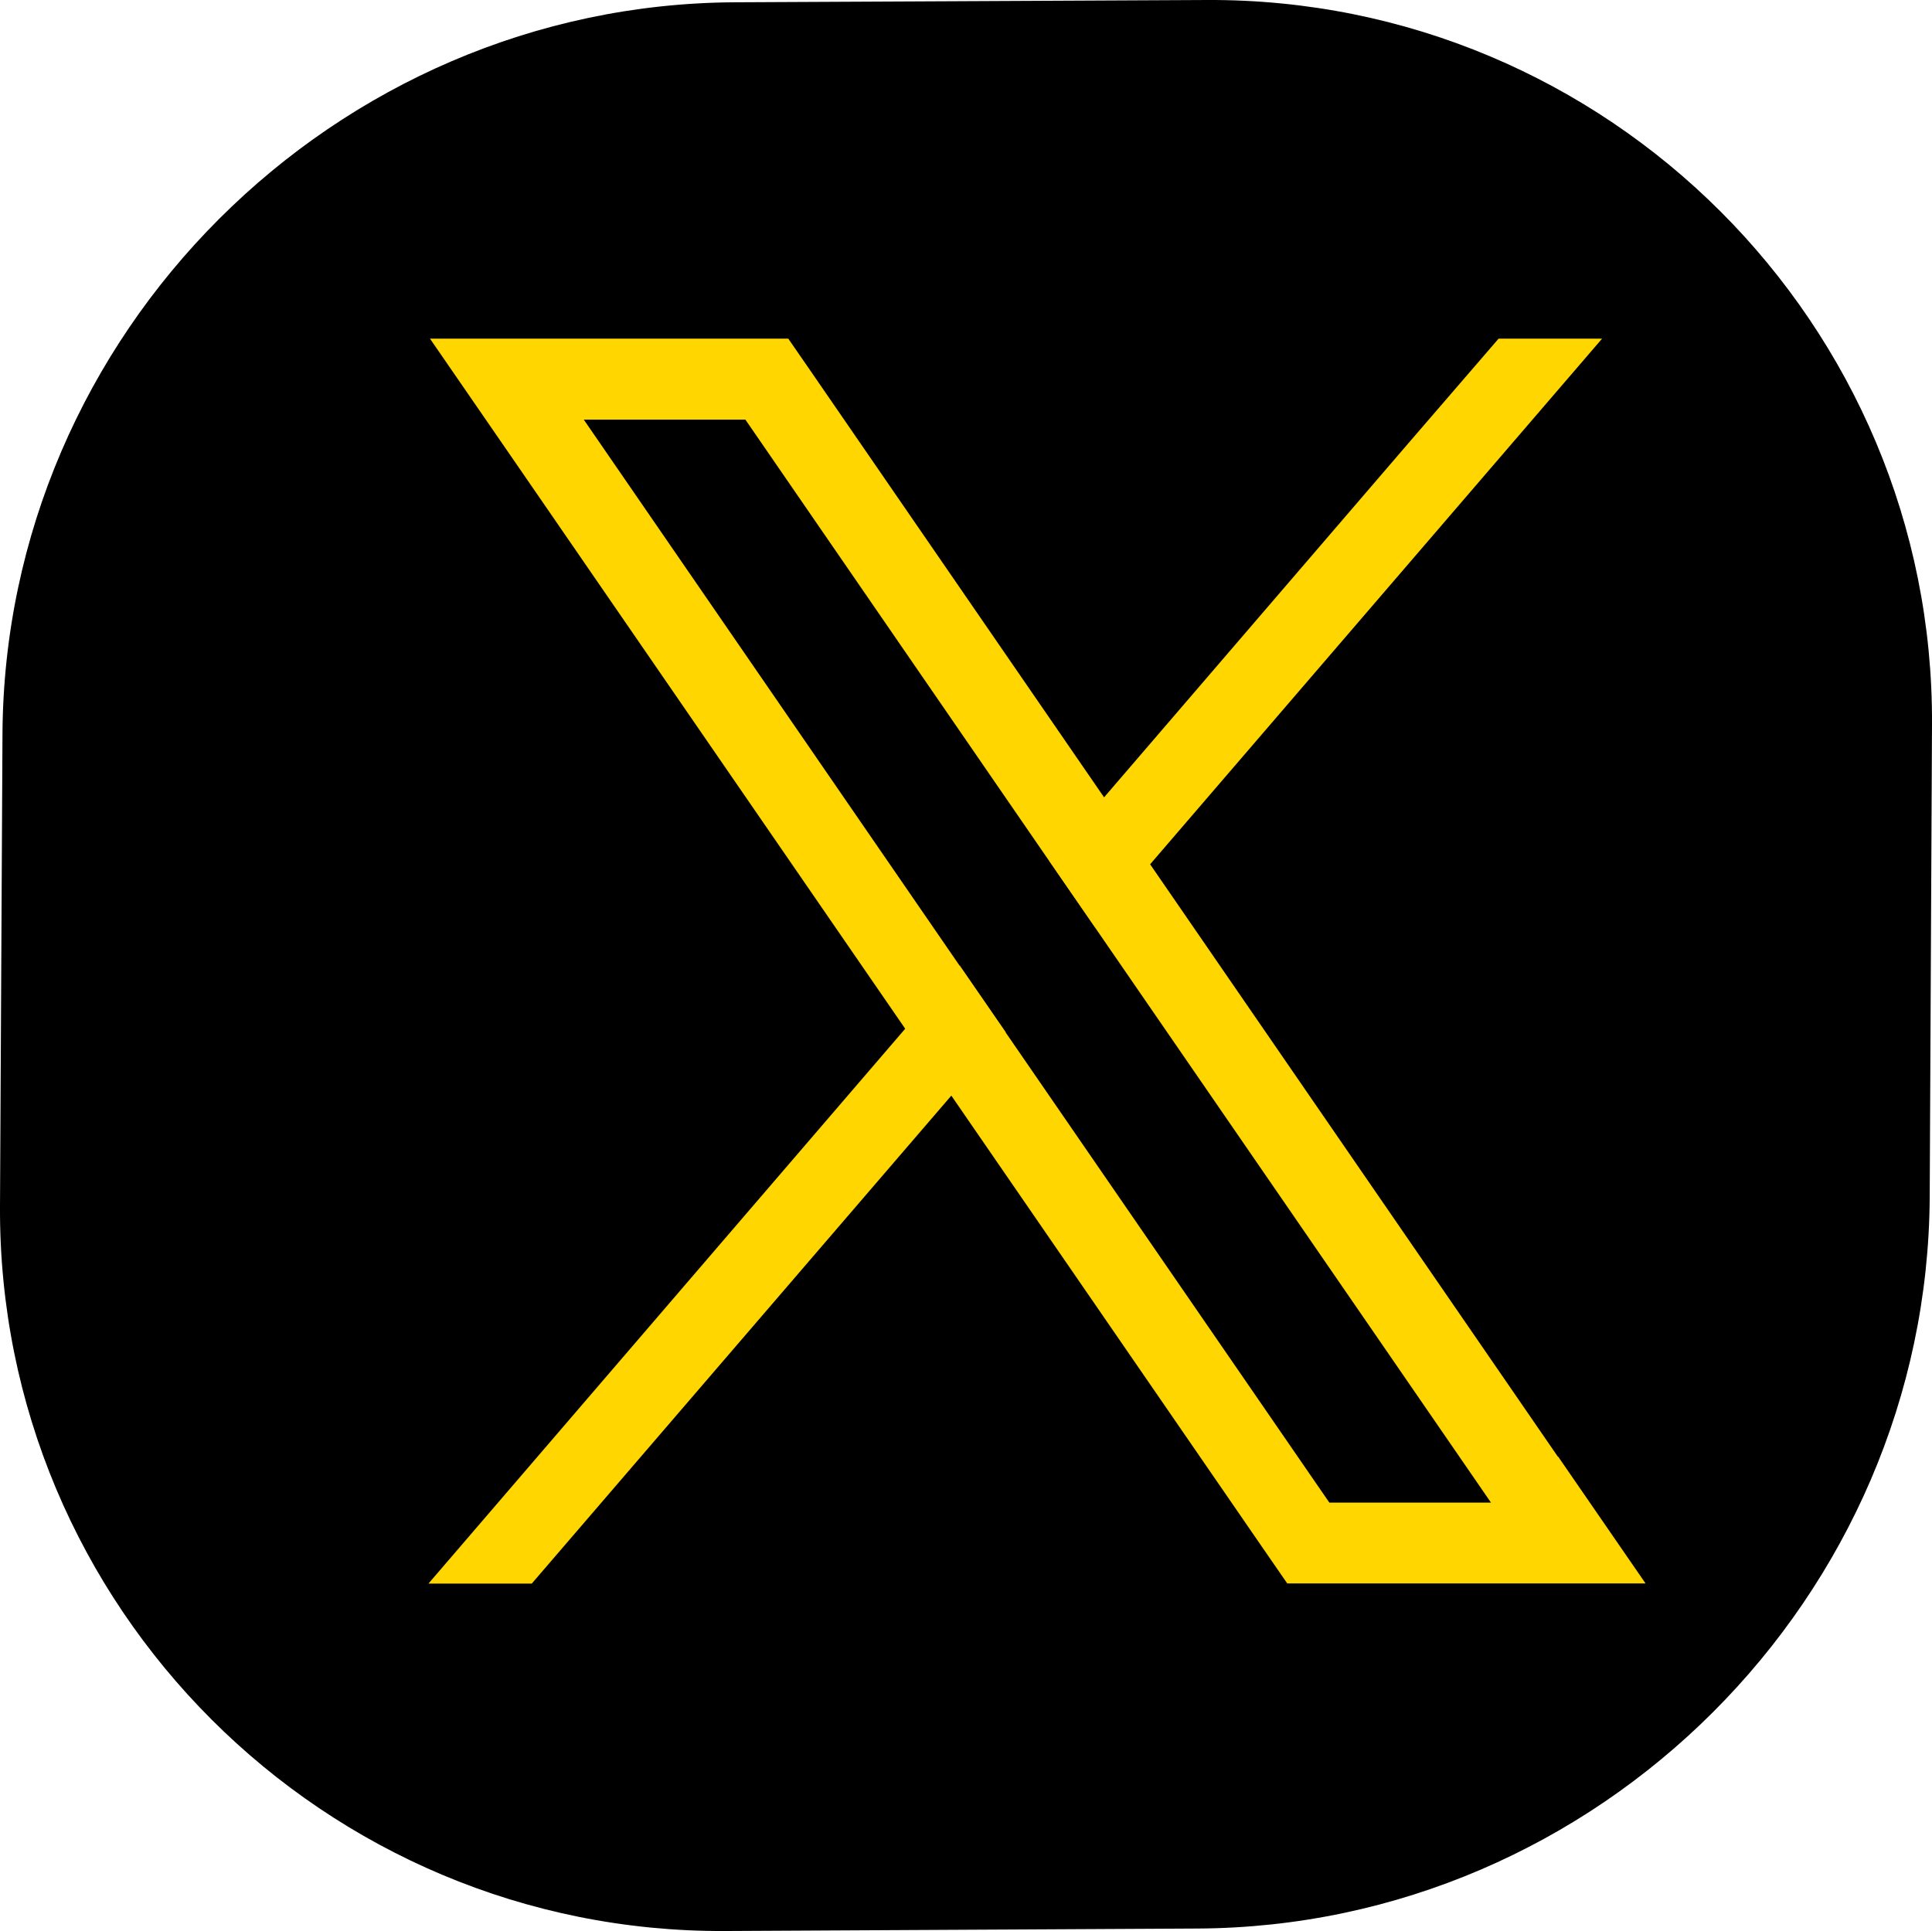
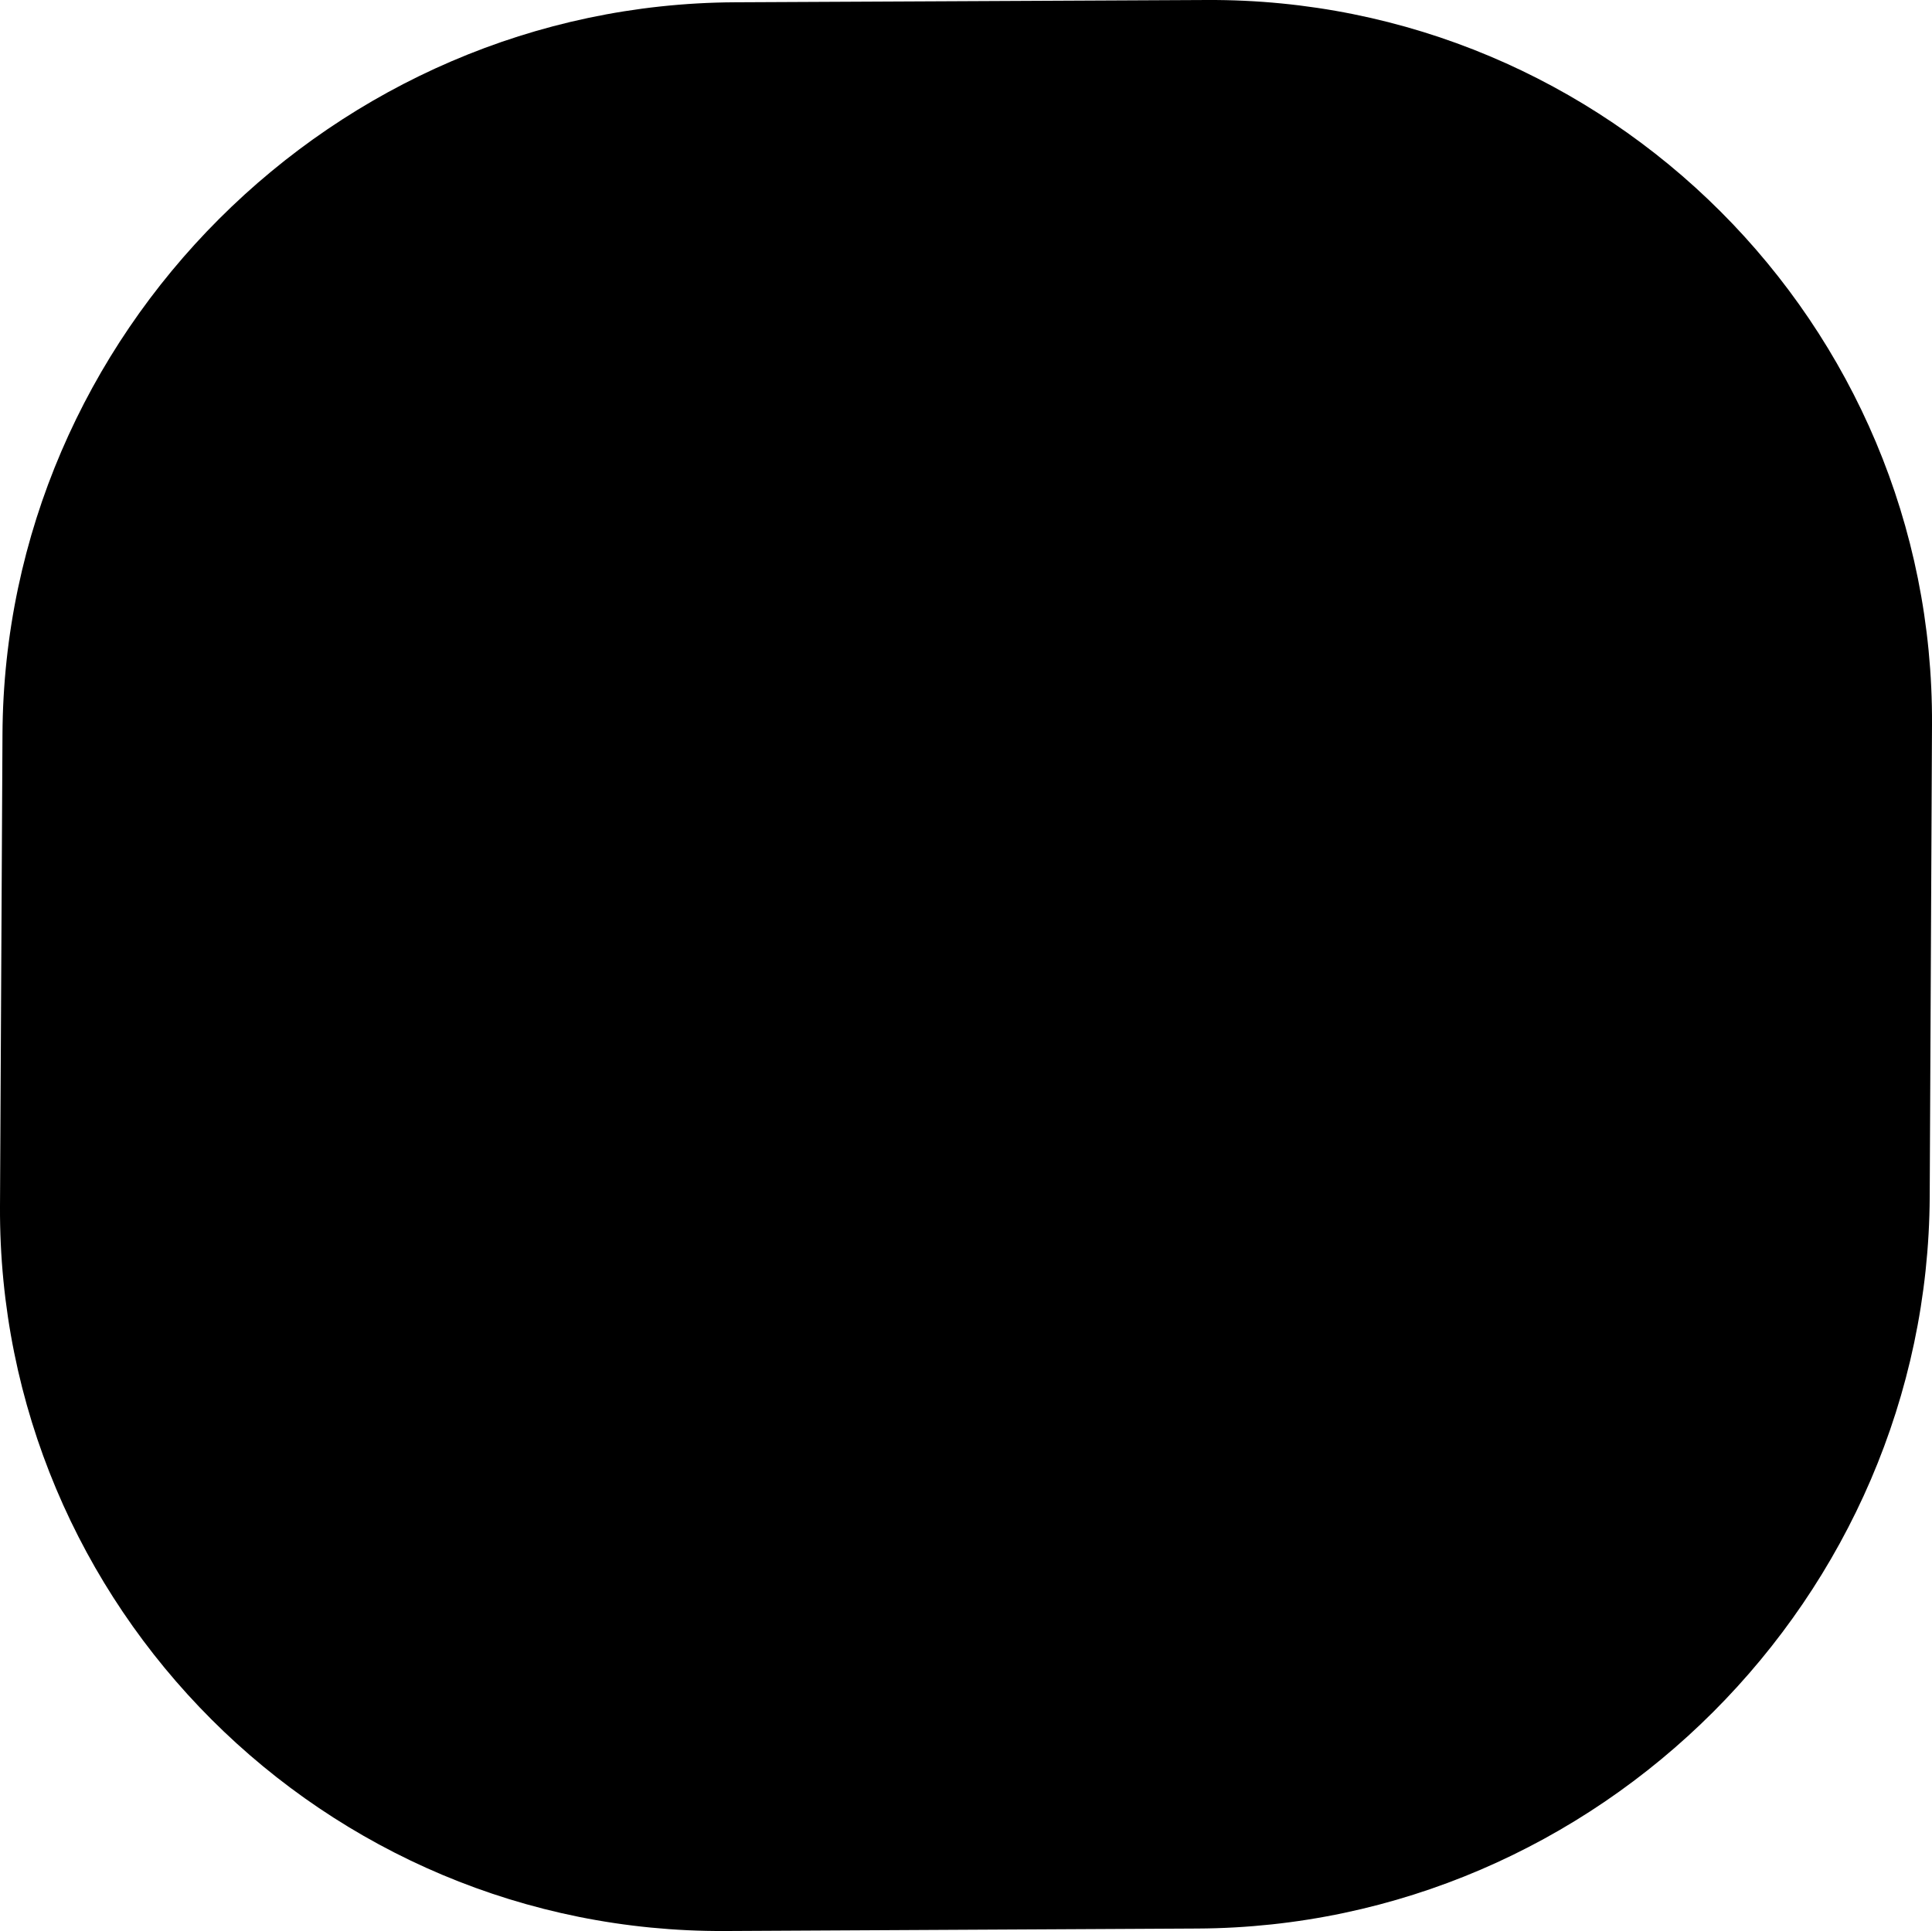
<svg xmlns="http://www.w3.org/2000/svg" id="Layer_2" viewBox="0 0 101.37 101.33">
  <defs>
    <style>.cls-1{fill:#ffd600;stroke-width:0}</style>
  </defs>
  <g id="Content">
    <path d="M101.37 38.02l-.12 24.77c-.1 21.02-17.4 38.31-38.42 38.41l-24.79.13C17.02 101.43-.1 84.31 0 63.31l.13-24.77C.23 17.52 17.53.23 38.55.12L63.33 0c21.02-.1 38.15 17.02 38.04 38.02z" fill-rule="evenodd" stroke-width="0" />
-     <path class="cls-1" d="M81.74 76.44L60.35 45.36l-2.42-3.52-15.3-22.23-1.27-1.84h-18.8l4.59 6.66L47.5 53.99l2.42 3.51 16.35 23.75 1.27 1.84h18.8l-4.59-6.66zm-11.99 2.41L52.76 54.17l-2.42-3.51-19.71-28.64h8.48l15.94 23.16 2.42 3.51 20.76 30.16h-8.48z" />
-     <path class="cls-1" d="M50.35 50.66l2.42 3.51-2.87 3.34-22 25.59h-5.42l25-29.1 2.87-3.34zm33.71-32.89L60.34 45.36l-2.86 3.33-2.42-3.51 2.87-3.34 16.06-18.69 4.64-5.38h5.43z" />
  </g>
</svg>